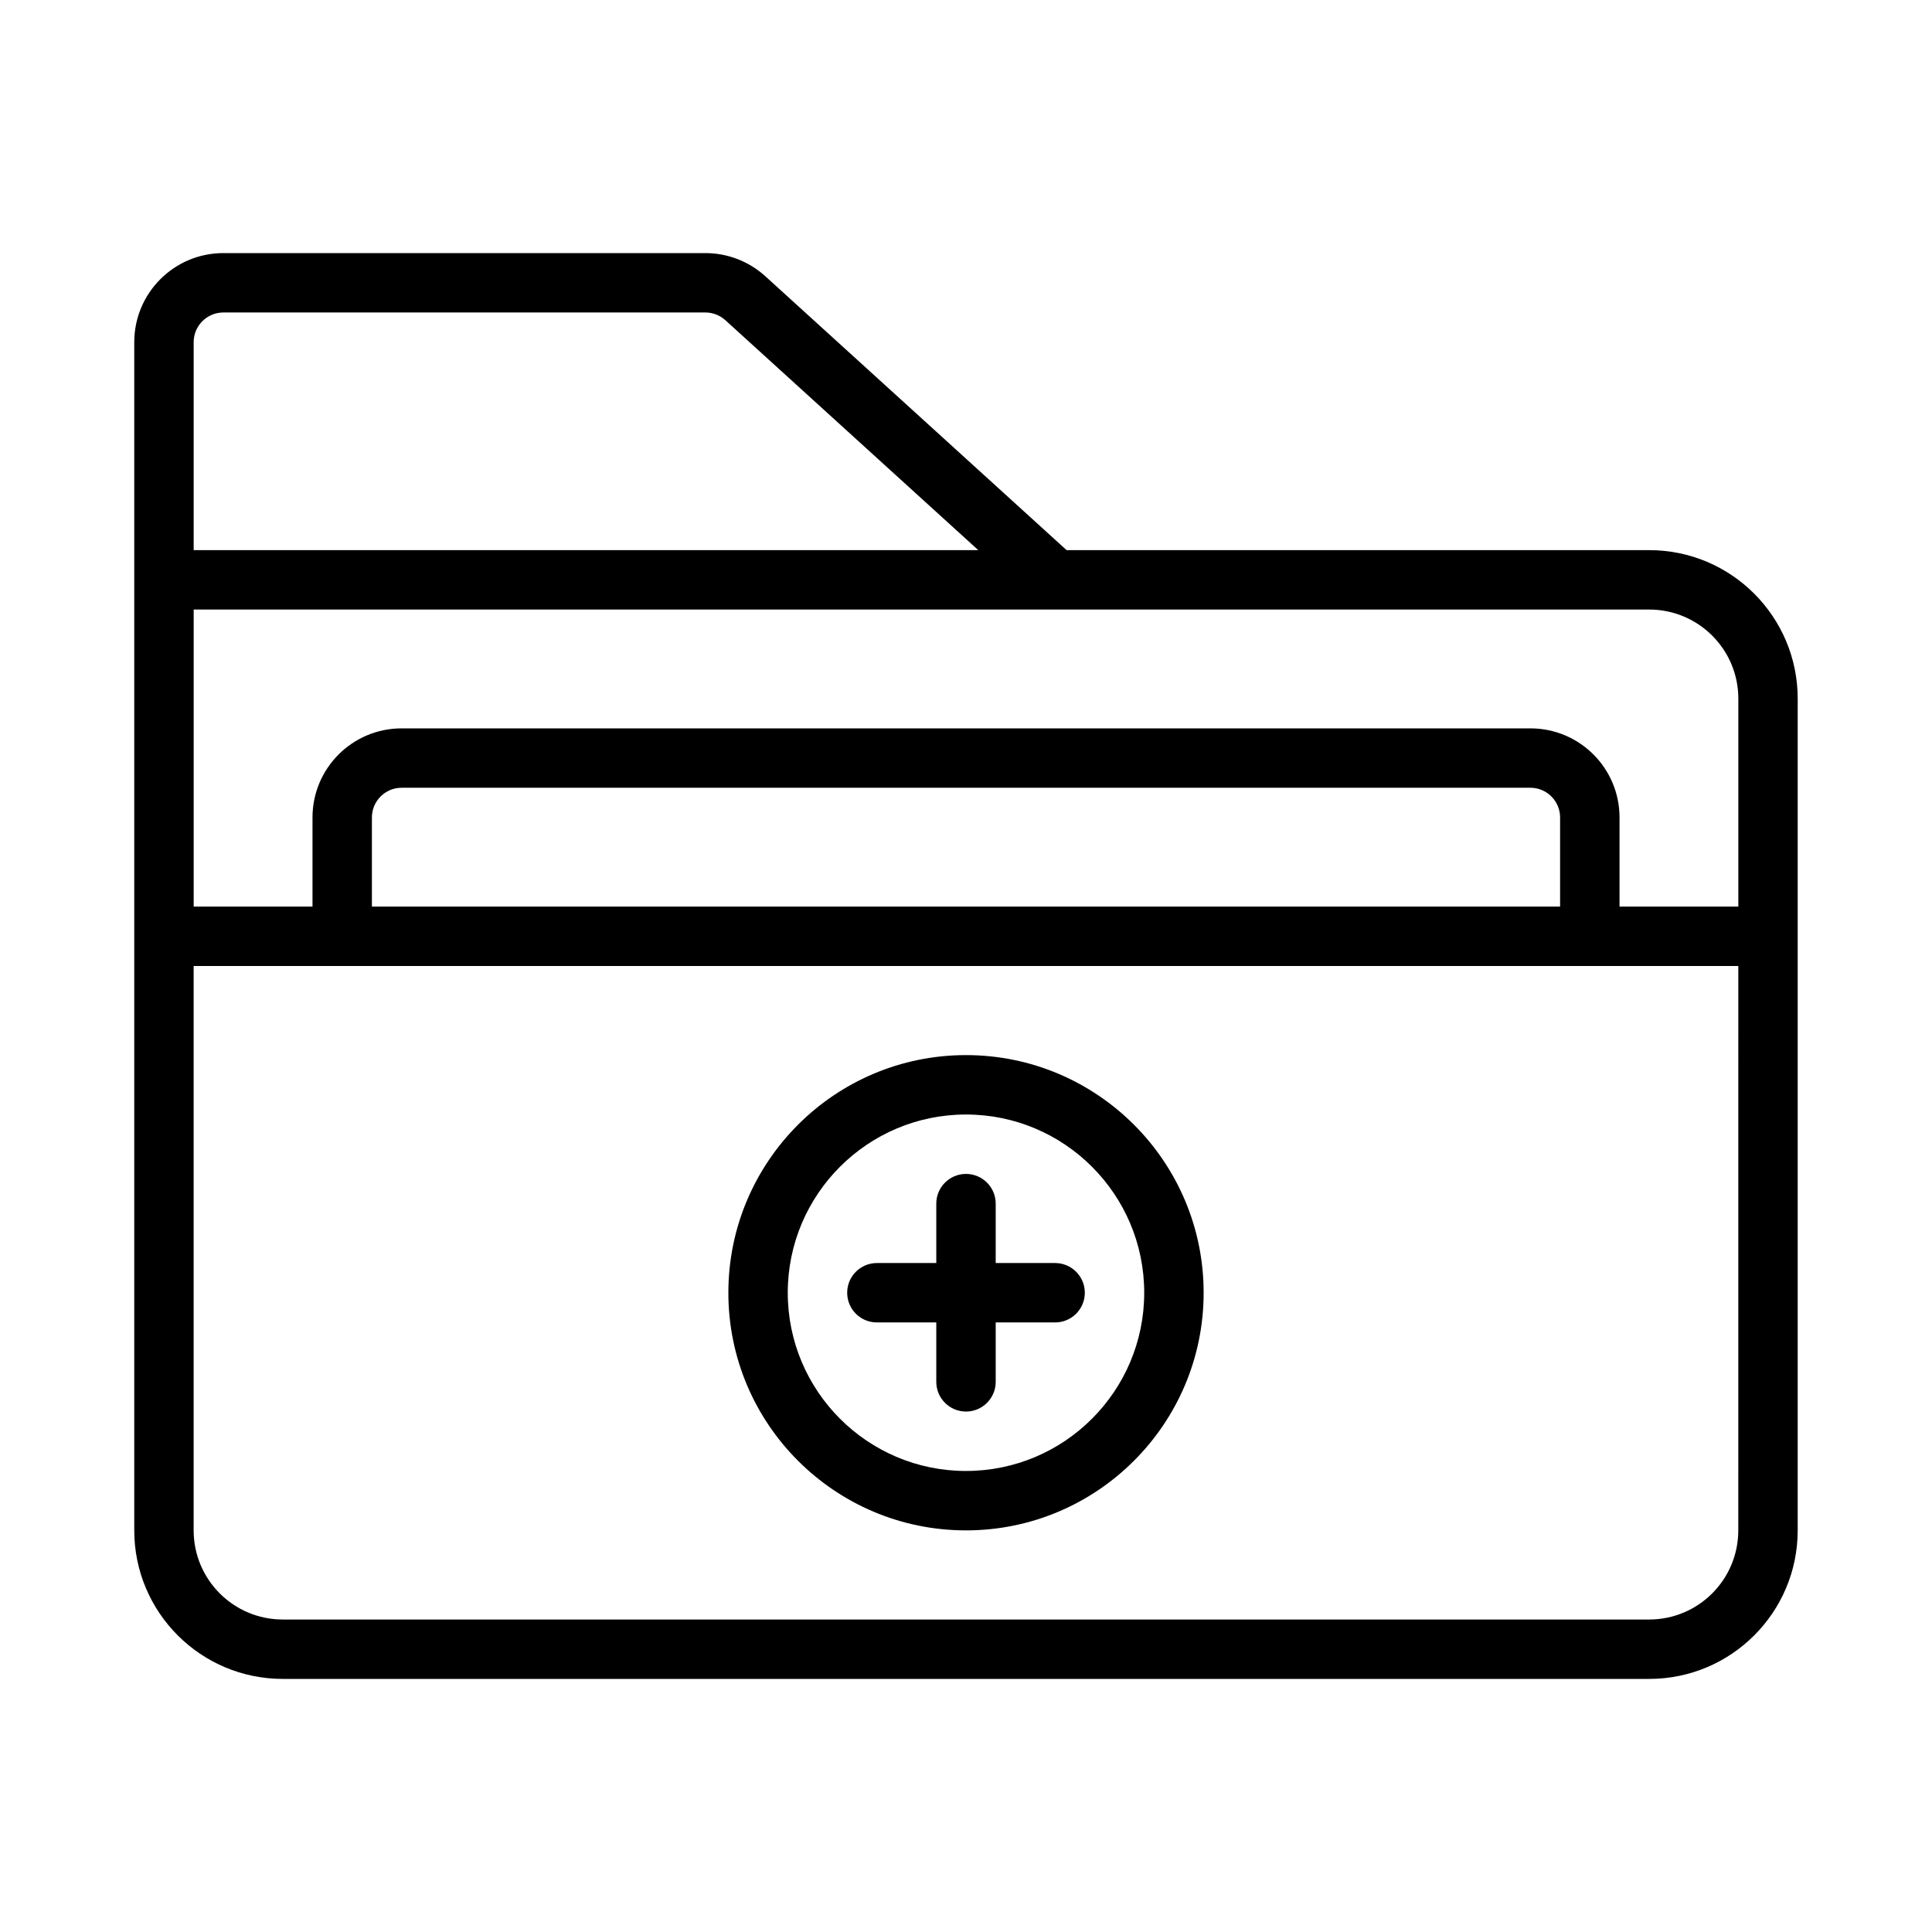
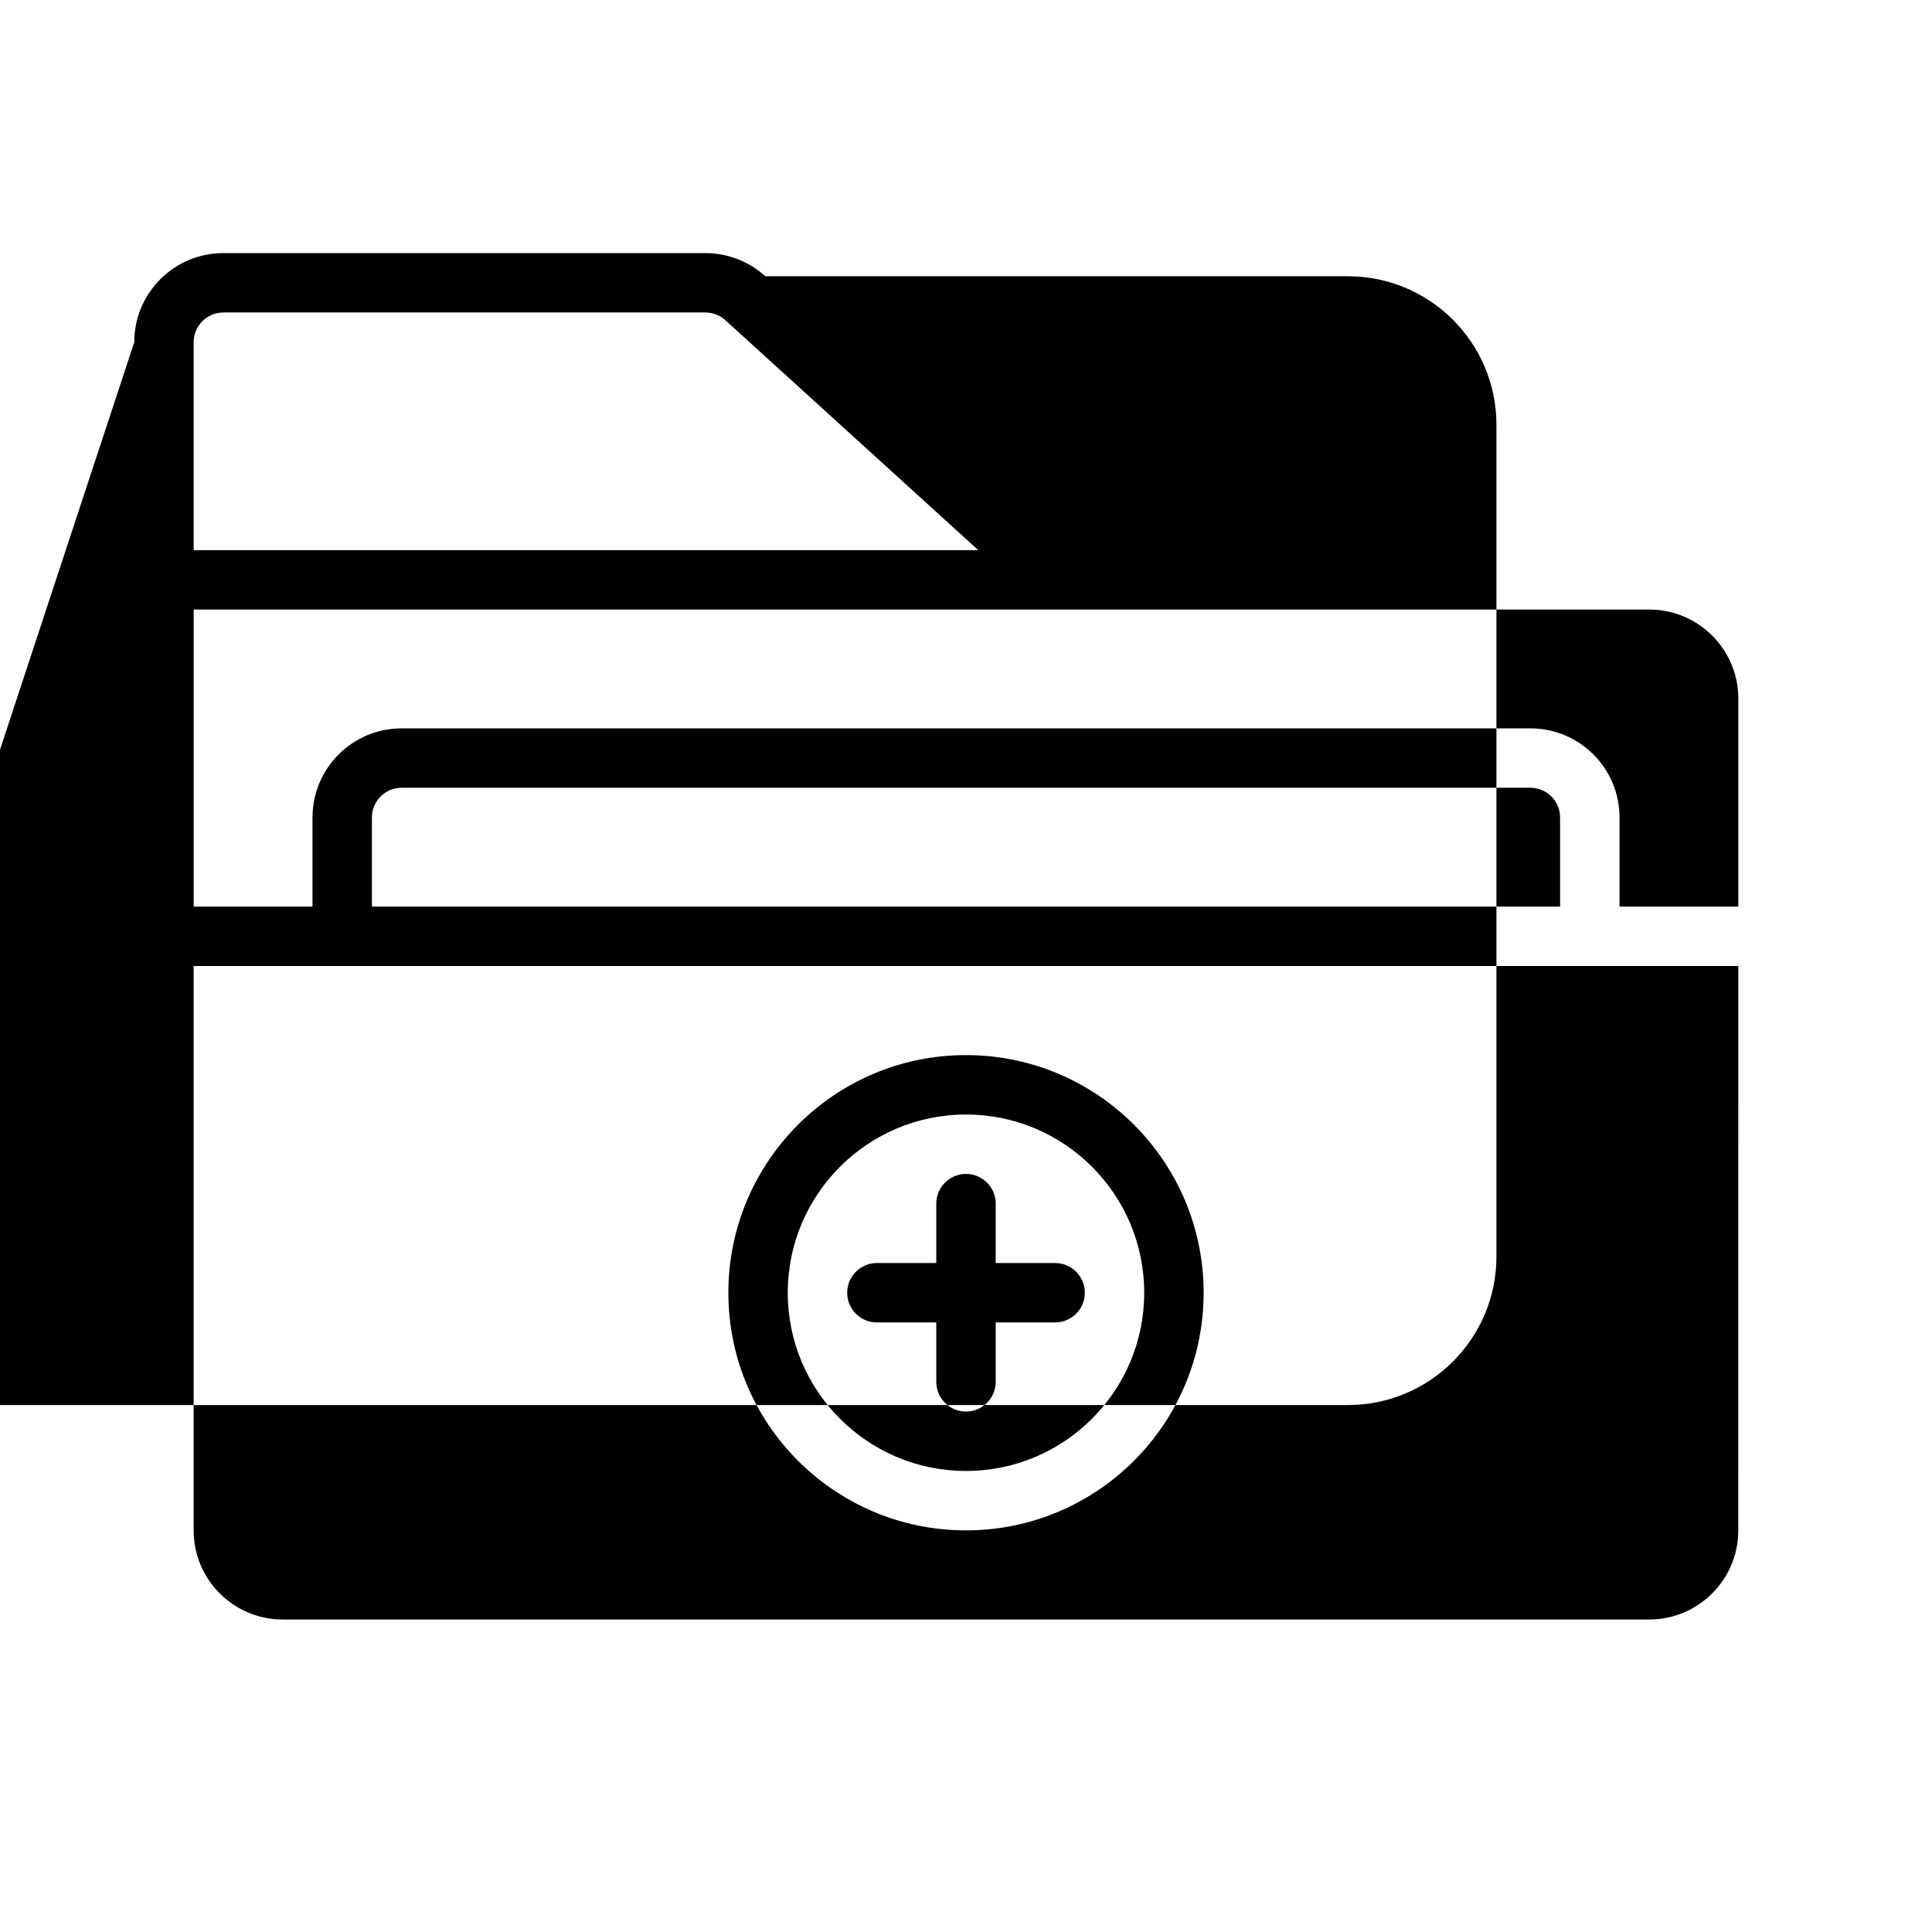
<svg xmlns="http://www.w3.org/2000/svg" fill="#000000" width="800px" height="800px" version="1.1" viewBox="144 144 512 512">
-   <path d="m179.58 234.69c0-13.047 10.57-23.617 23.617-23.617h127.74c5.871 0 11.539 2.188 15.887 6.141l79.836 72.578h154.39c21.734 0 39.359 17.625 39.359 39.359v220.42c0 21.734-17.625 39.359-39.359 39.359h-362.11c-21.734 0-39.359-17.625-39.359-39.359zm425.09 165.31h-409.35v149.57c0 13.043 10.574 23.617 23.617 23.617h362.11c13.043 0 23.617-10.574 23.617-23.617zm-204.67 23.613c-34.758 0-62.977 28.223-62.977 62.977 0 34.758 28.219 62.977 62.977 62.977 34.754 0 62.977-28.219 62.977-62.977 0-34.754-28.223-62.977-62.977-62.977zm0 15.746c26.062 0 47.23 21.168 47.23 47.23 0 26.066-21.168 47.234-47.23 47.234-26.066 0-47.234-21.168-47.234-47.234 0-26.062 21.168-47.23 47.234-47.23zm-7.875 39.359v-15.742c0-4.348 3.527-7.875 7.875-7.875 4.344 0 7.871 3.527 7.871 7.875v15.742h15.742c4.348 0 7.875 3.527 7.875 7.871 0 4.348-3.527 7.871-7.875 7.871h-15.742v15.746c0 4.344-3.527 7.871-7.871 7.871-4.348 0-7.875-3.527-7.875-7.871v-15.746h-15.742c-4.348 0-7.871-3.523-7.871-7.871 0-4.344 3.523-7.871 7.871-7.871zm212.55-94.465v-55.105c0-13.043-10.574-23.613-23.617-23.613h-385.73v78.719h31.488v-23.617c0-13.043 10.574-23.613 23.617-23.613h299.14c13.043 0 23.617 10.57 23.617 23.613v23.617zm-47.234 0v-23.617c0-4.344-3.523-7.871-7.871-7.871h-299.14c-4.344 0-7.871 3.527-7.871 7.871v23.617zm-154.19-94.465-67.023-60.93c-1.449-1.312-3.328-2.047-5.289-2.047h-127.74c-4.348 0-7.875 3.527-7.875 7.875v55.102z" fill-rule="evenodd" />
+   <path d="m179.58 234.69c0-13.047 10.57-23.617 23.617-23.617h127.74c5.871 0 11.539 2.188 15.887 6.141h154.39c21.734 0 39.359 17.625 39.359 39.359v220.42c0 21.734-17.625 39.359-39.359 39.359h-362.11c-21.734 0-39.359-17.625-39.359-39.359zm425.09 165.31h-409.35v149.57c0 13.043 10.574 23.617 23.617 23.617h362.11c13.043 0 23.617-10.574 23.617-23.617zm-204.67 23.613c-34.758 0-62.977 28.223-62.977 62.977 0 34.758 28.219 62.977 62.977 62.977 34.754 0 62.977-28.219 62.977-62.977 0-34.754-28.223-62.977-62.977-62.977zm0 15.746c26.062 0 47.23 21.168 47.23 47.23 0 26.066-21.168 47.234-47.23 47.234-26.066 0-47.234-21.168-47.234-47.234 0-26.062 21.168-47.23 47.234-47.23zm-7.875 39.359v-15.742c0-4.348 3.527-7.875 7.875-7.875 4.344 0 7.871 3.527 7.871 7.875v15.742h15.742c4.348 0 7.875 3.527 7.875 7.871 0 4.348-3.527 7.871-7.875 7.871h-15.742v15.746c0 4.344-3.527 7.871-7.871 7.871-4.348 0-7.875-3.527-7.875-7.871v-15.746h-15.742c-4.348 0-7.871-3.523-7.871-7.871 0-4.344 3.523-7.871 7.871-7.871zm212.55-94.465v-55.105c0-13.043-10.574-23.613-23.617-23.613h-385.73v78.719h31.488v-23.617c0-13.043 10.574-23.613 23.617-23.613h299.14c13.043 0 23.617 10.57 23.617 23.613v23.617zm-47.234 0v-23.617c0-4.344-3.523-7.871-7.871-7.871h-299.14c-4.344 0-7.871 3.527-7.871 7.871v23.617zm-154.19-94.465-67.023-60.93c-1.449-1.312-3.328-2.047-5.289-2.047h-127.74c-4.348 0-7.875 3.527-7.875 7.875v55.102z" fill-rule="evenodd" />
</svg>